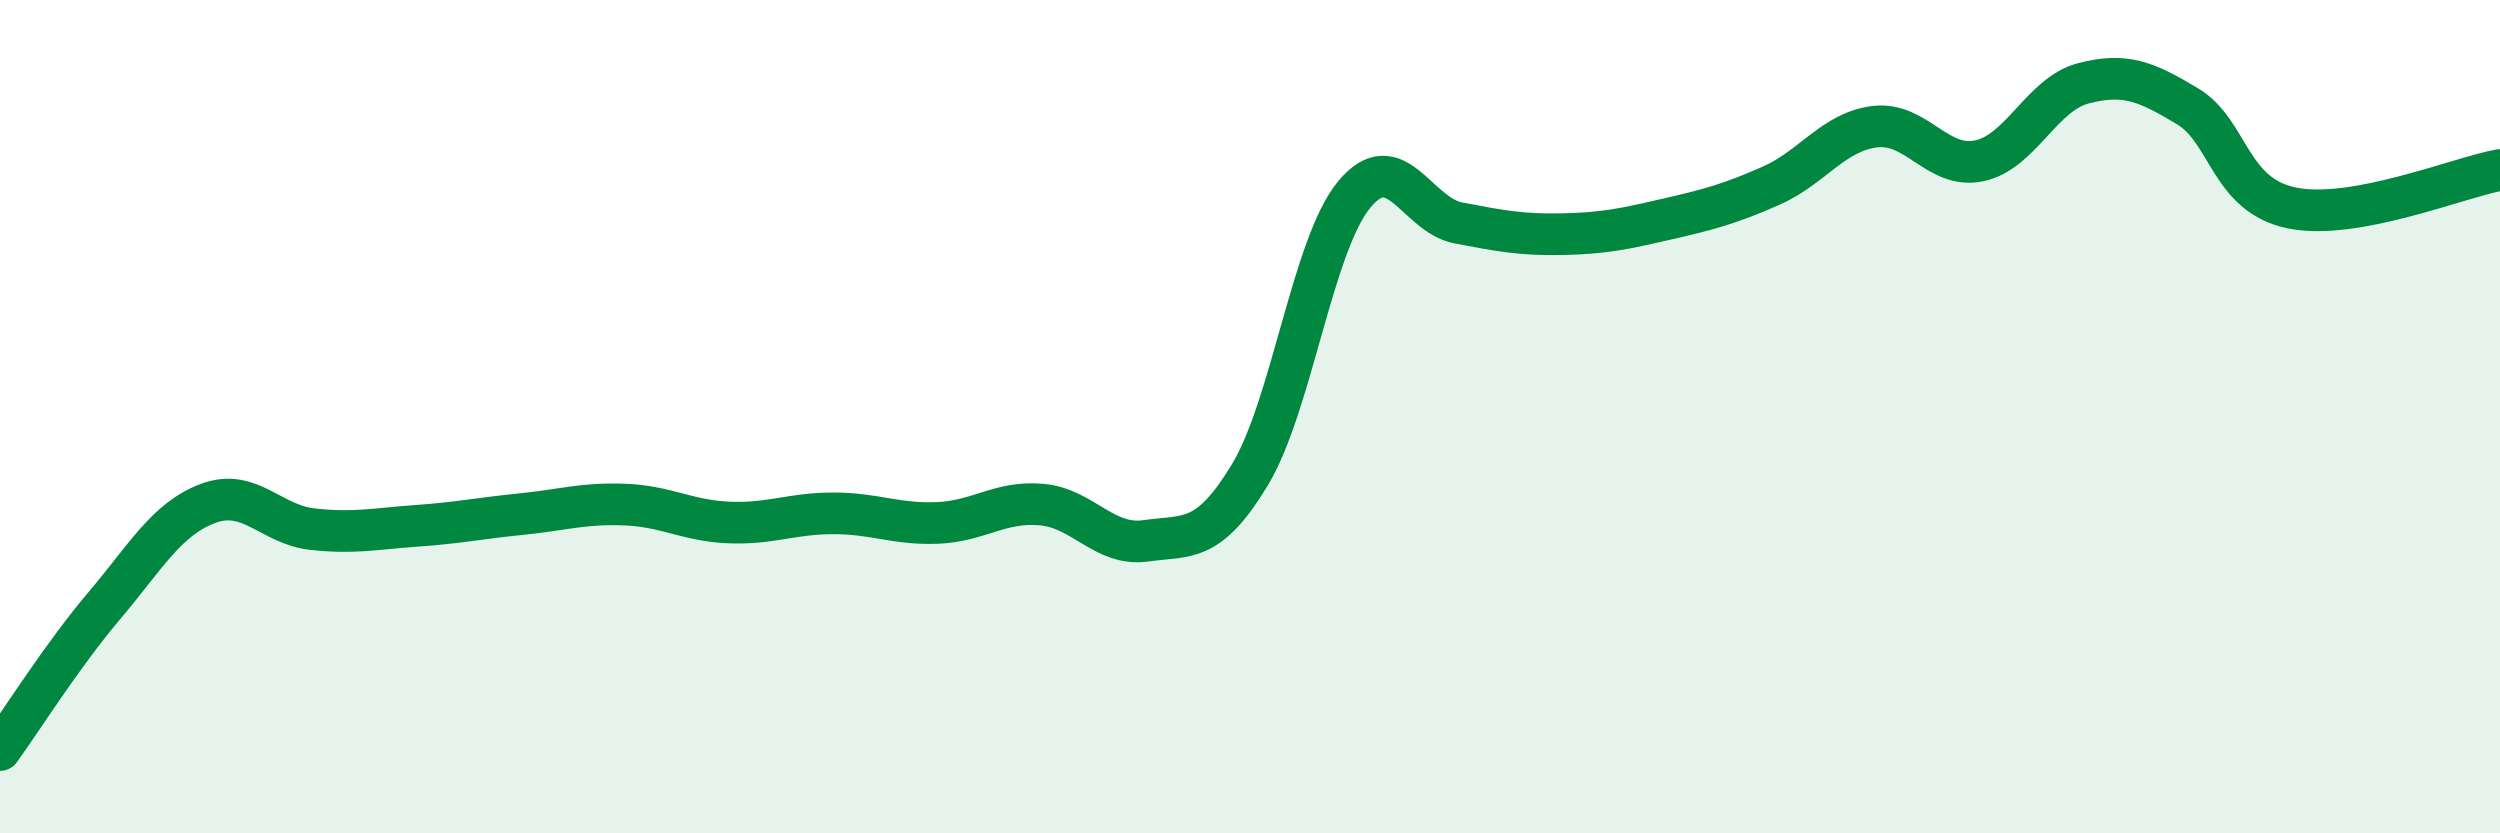
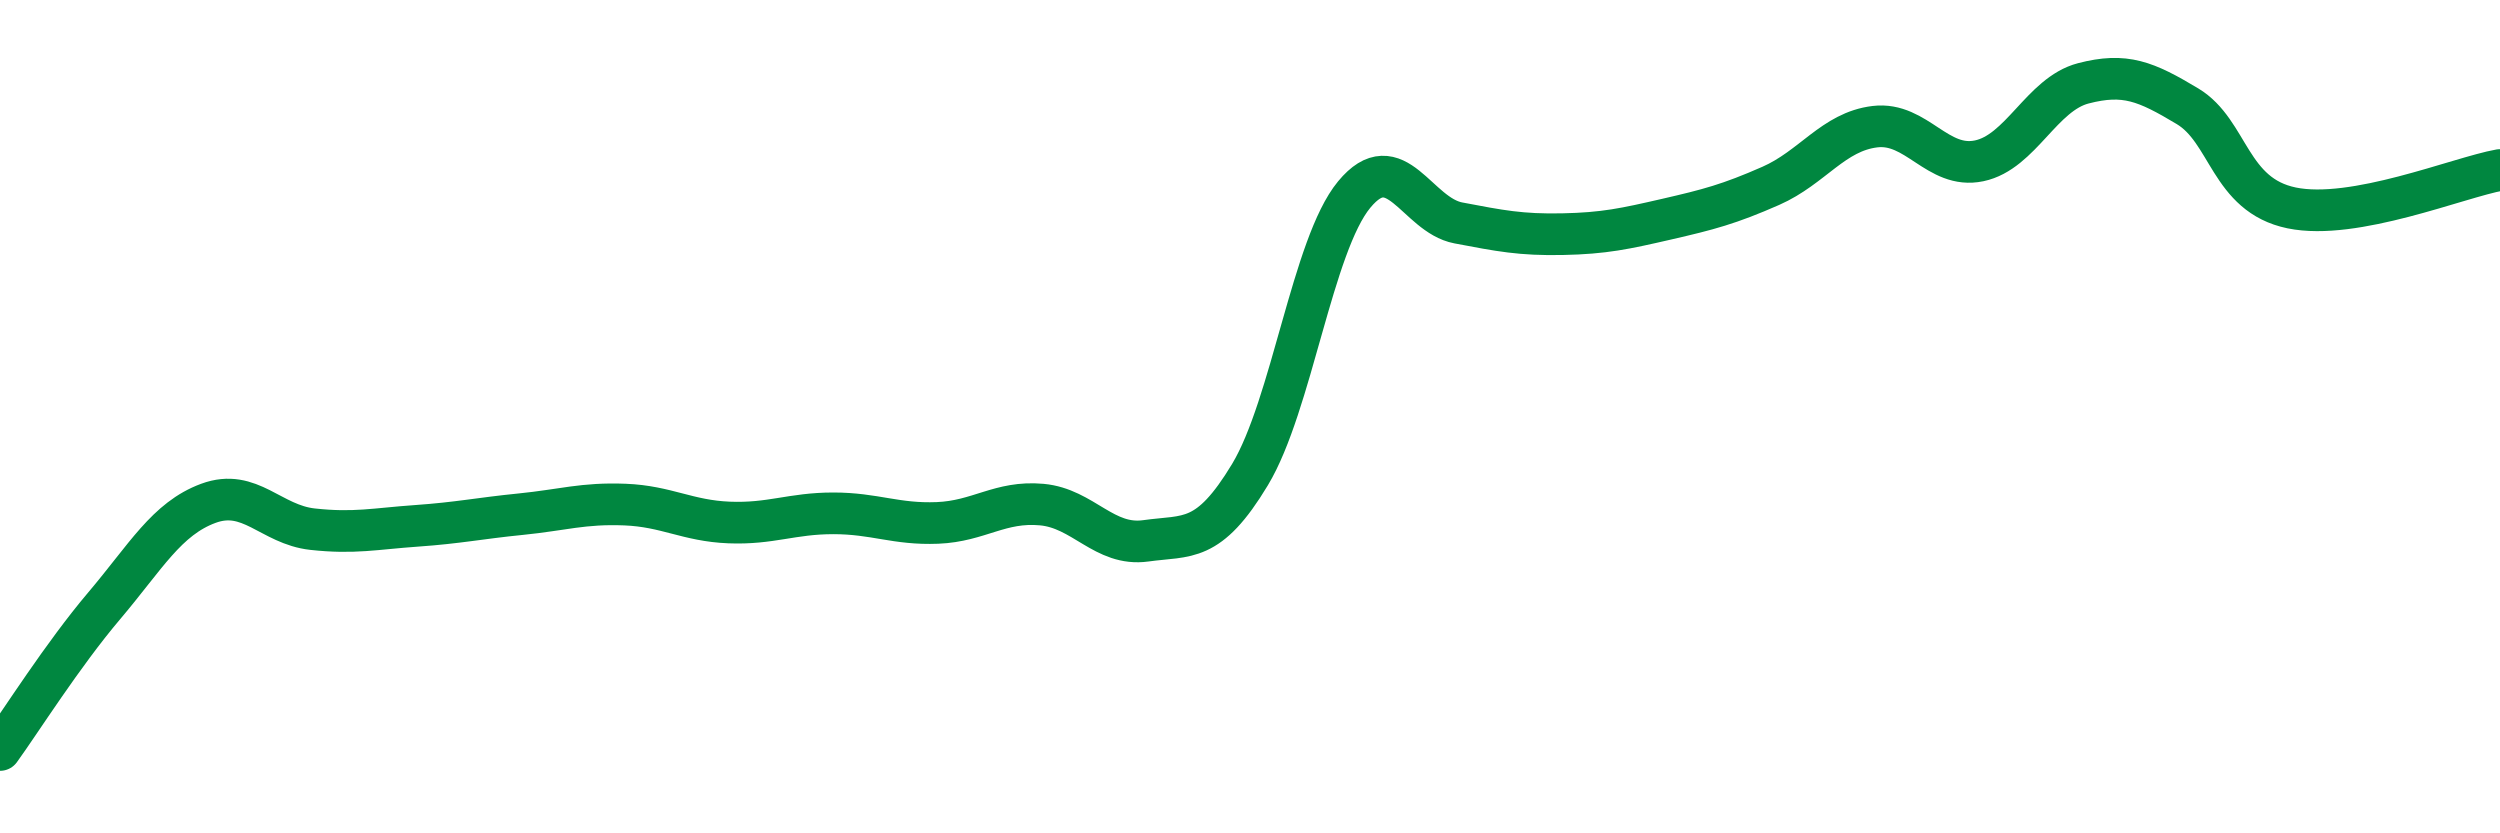
<svg xmlns="http://www.w3.org/2000/svg" width="60" height="20" viewBox="0 0 60 20">
-   <path d="M 0,18 C 0.5,17.31 1.5,15.72 2.5,14.54 C 3.5,13.36 4,12.45 5,12.08 C 6,11.71 6.5,12.59 7.5,12.7 C 8.5,12.81 9,12.69 10,12.62 C 11,12.55 11.5,12.44 12.5,12.34 C 13.5,12.24 14,12.07 15,12.11 C 16,12.15 16.5,12.5 17.5,12.54 C 18.5,12.58 19,12.32 20,12.32 C 21,12.32 21.5,12.59 22.5,12.55 C 23.5,12.51 24,12.02 25,12.11 C 26,12.2 26.5,13.12 27.5,12.98 C 28.5,12.84 29,13.05 30,11.39 C 31,9.73 31.5,5.88 32.5,4.67 C 33.5,3.46 34,5.16 35,5.35 C 36,5.54 36.5,5.64 37.5,5.62 C 38.5,5.6 39,5.49 40,5.26 C 41,5.03 41.5,4.9 42.5,4.46 C 43.5,4.02 44,3.16 45,3.04 C 46,2.92 46.5,4.07 47.5,3.86 C 48.5,3.65 49,2.26 50,2 C 51,1.74 51.5,1.95 52.5,2.55 C 53.5,3.15 53.5,4.68 55,4.99 C 56.5,5.3 59,4.26 60,4.08L60 20L0 20Z" fill="#008740" opacity="0.1" stroke-linecap="round" stroke-linejoin="round" />
  <path d="M 0,18 C 0.5,17.31 1.5,15.72 2.5,14.54 C 3.5,13.36 4,12.45 5,12.08 C 6,11.71 6.5,12.59 7.5,12.7 C 8.5,12.81 9,12.69 10,12.62 C 11,12.55 11.5,12.44 12.5,12.34 C 13.5,12.24 14,12.07 15,12.11 C 16,12.15 16.5,12.5 17.5,12.54 C 18.5,12.58 19,12.32 20,12.32 C 21,12.32 21.5,12.59 22.5,12.55 C 23.5,12.51 24,12.02 25,12.11 C 26,12.2 26.5,13.12 27.5,12.98 C 28.5,12.84 29,13.05 30,11.39 C 31,9.73 31.5,5.88 32.5,4.67 C 33.5,3.46 34,5.16 35,5.35 C 36,5.54 36.5,5.64 37.5,5.62 C 38.5,5.6 39,5.49 40,5.26 C 41,5.03 41.5,4.9 42.5,4.46 C 43.5,4.02 44,3.16 45,3.04 C 46,2.92 46.5,4.07 47.5,3.86 C 48.5,3.65 49,2.26 50,2 C 51,1.74 51.5,1.95 52.5,2.55 C 53.5,3.15 53.5,4.68 55,4.99 C 56.5,5.3 59,4.26 60,4.08" stroke="#008740" stroke-width="1" fill="none" stroke-linecap="round" stroke-linejoin="round" />
</svg>